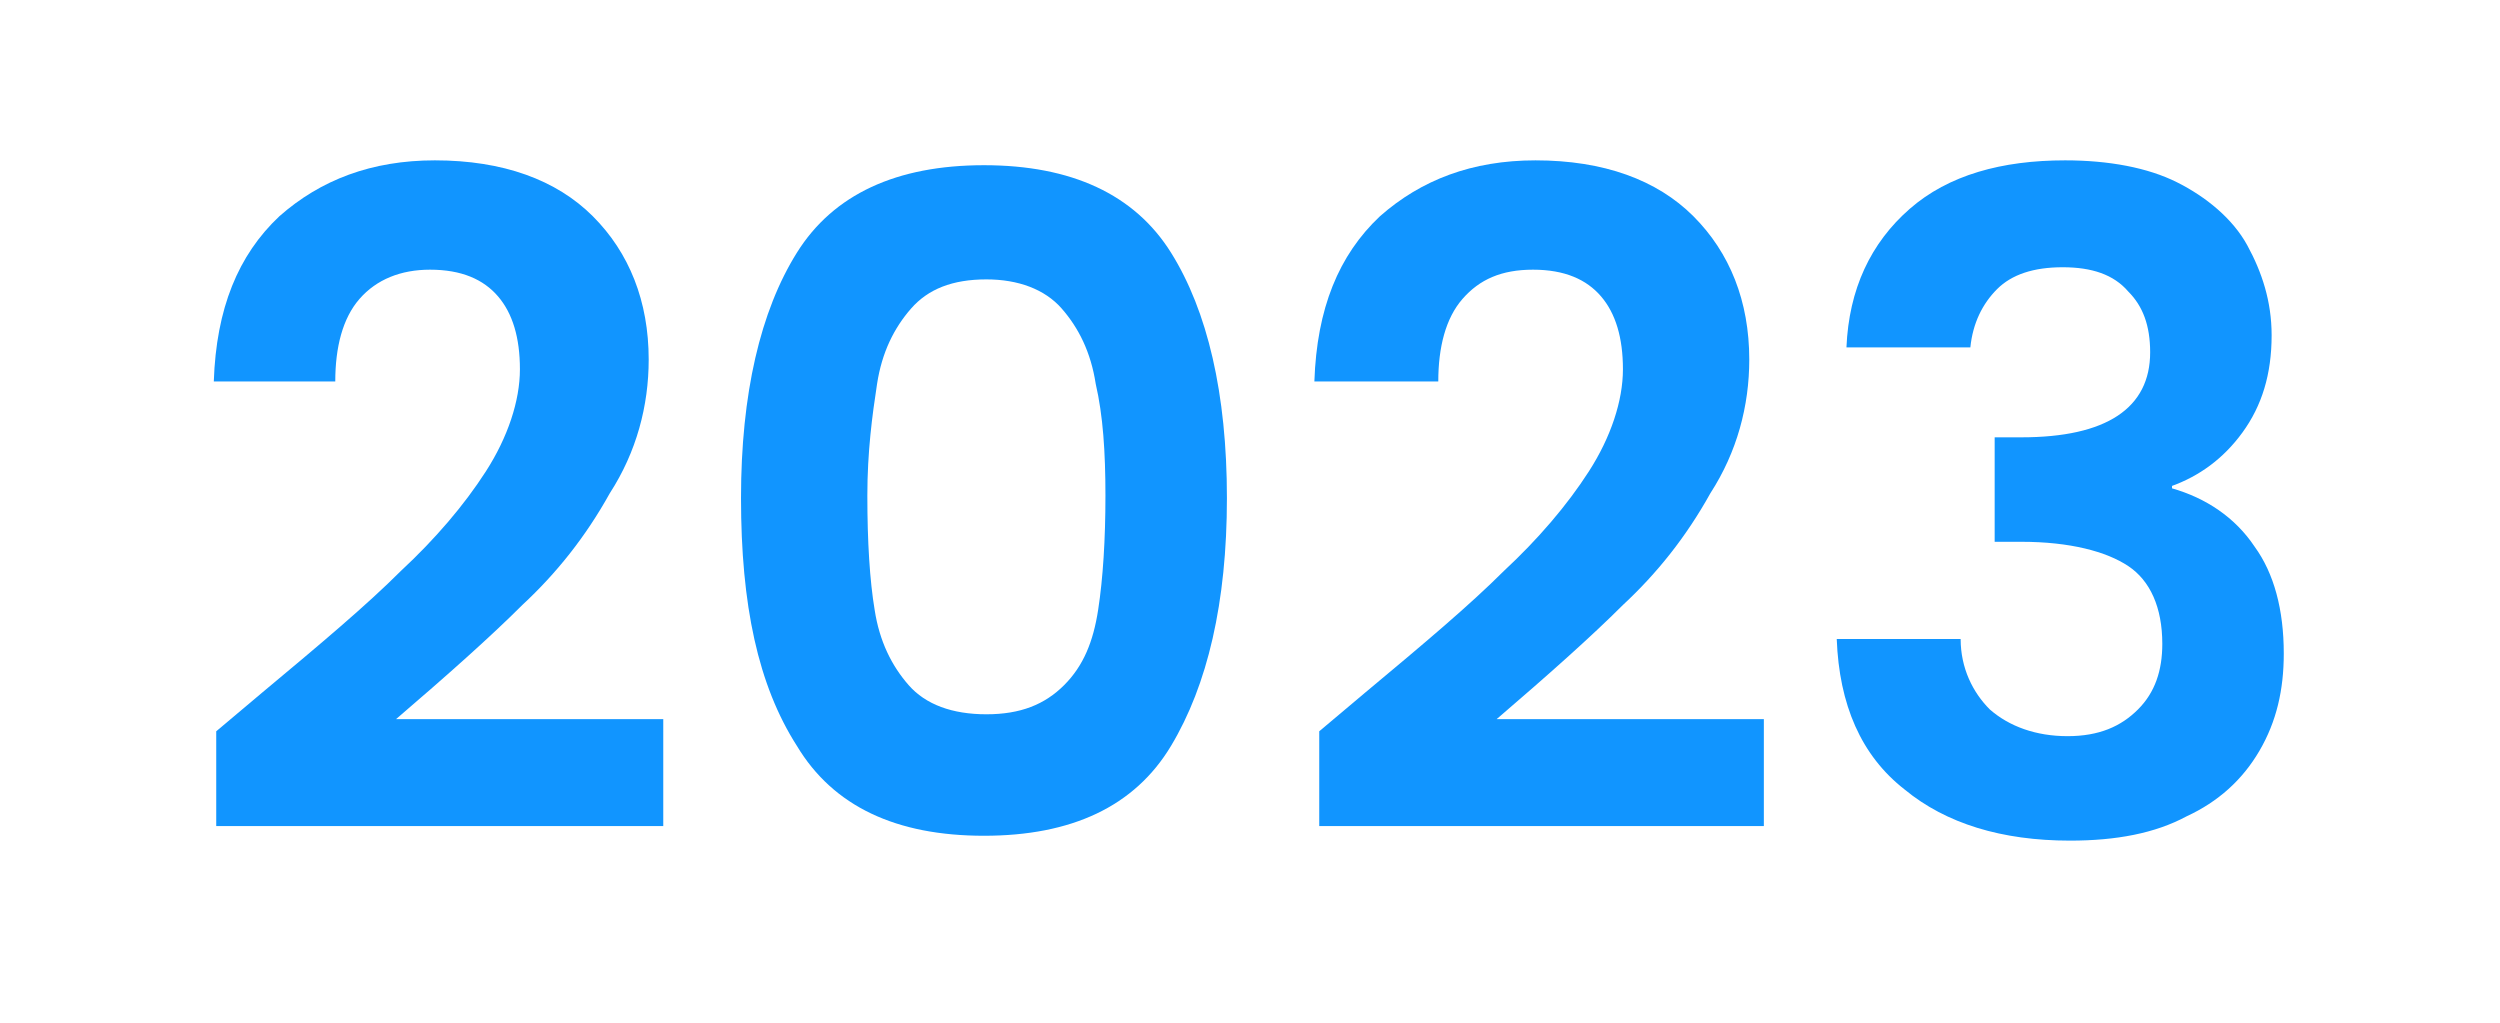
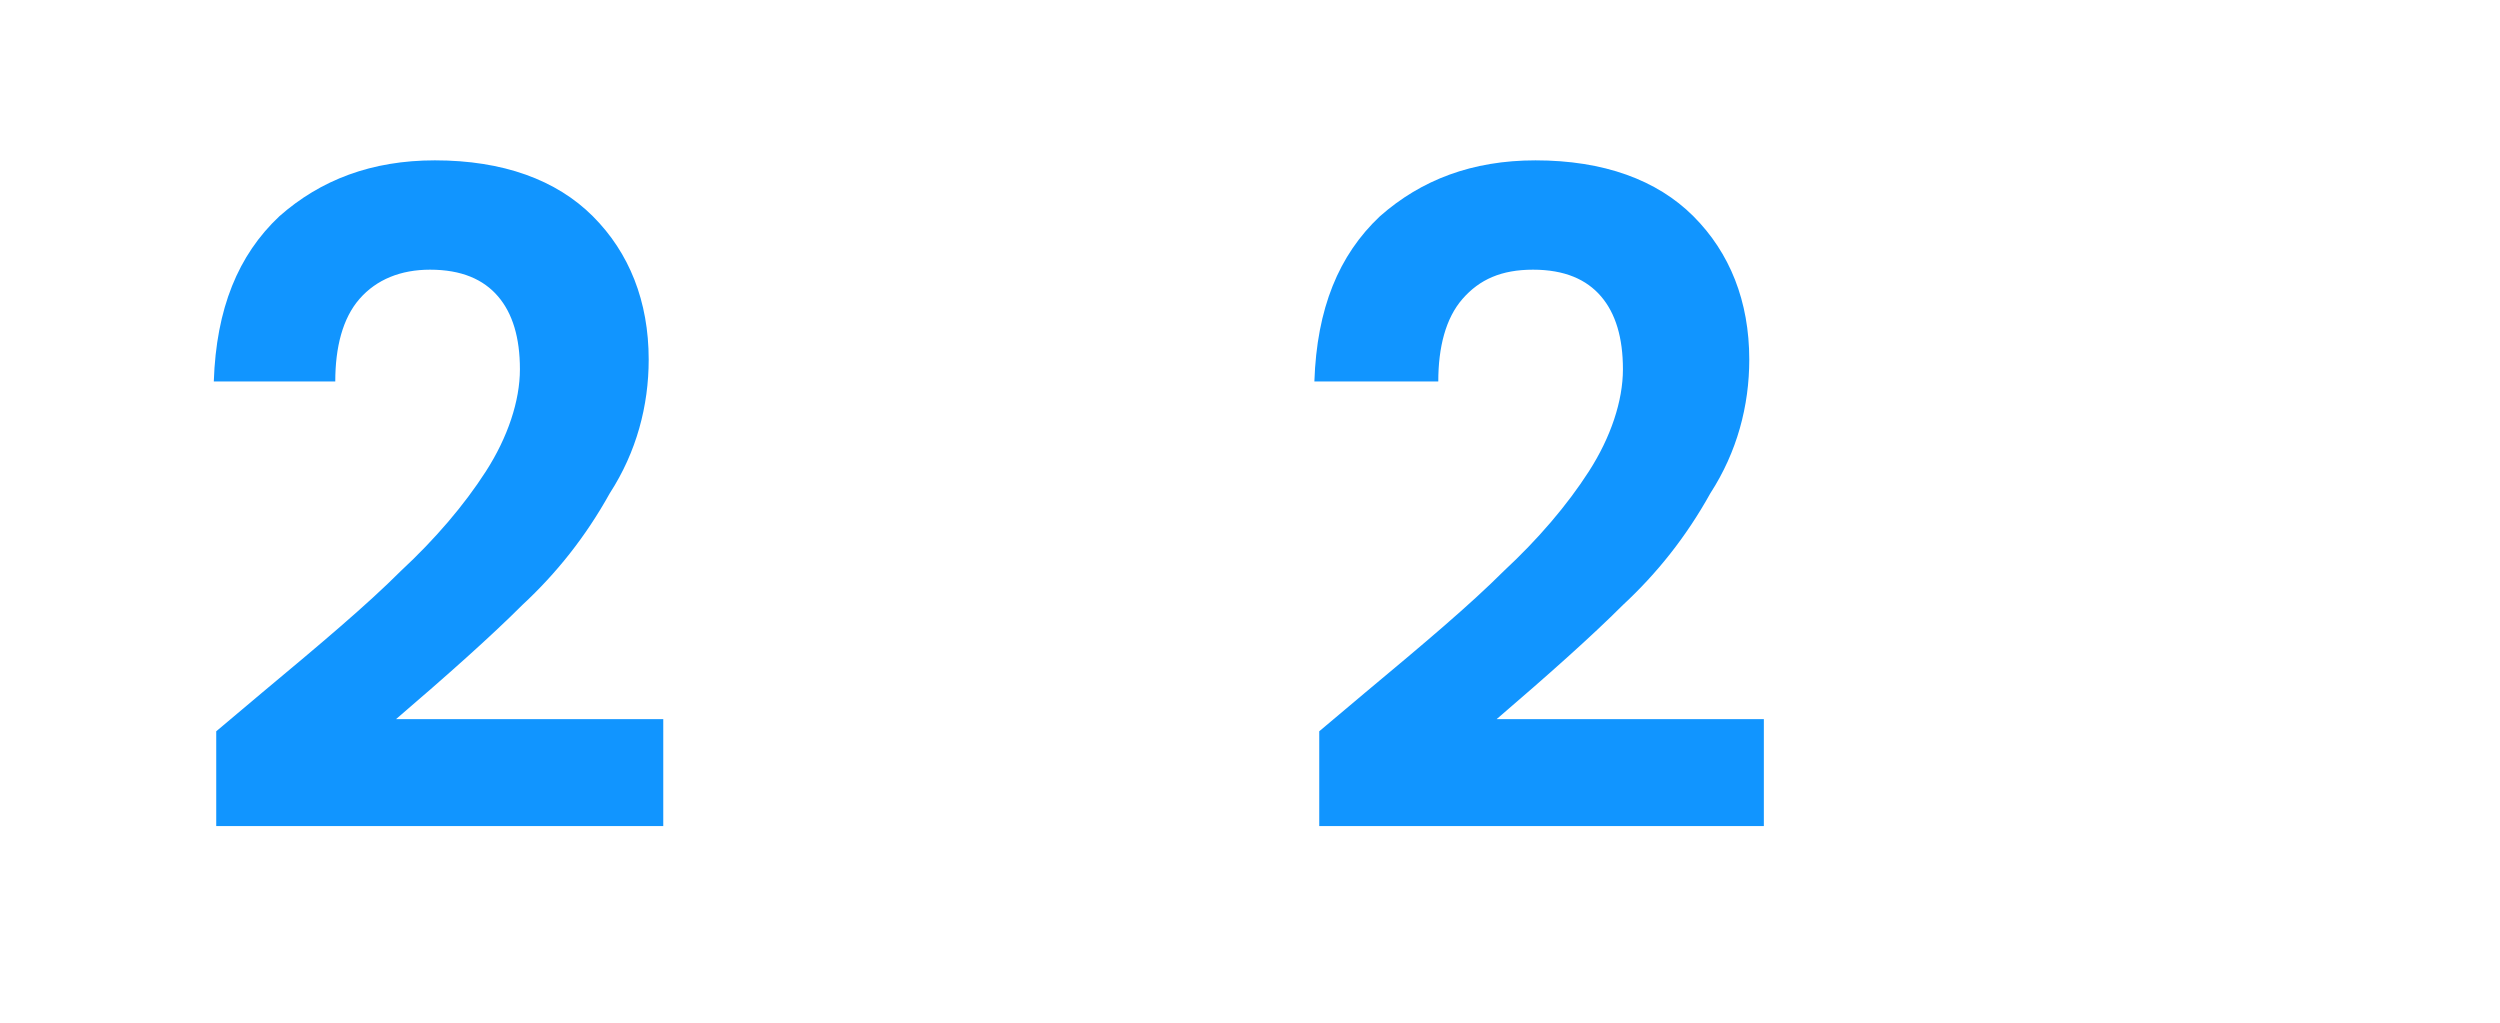
<svg xmlns="http://www.w3.org/2000/svg" id="Capa_1" x="0px" y="0px" viewBox="0 0 102.9 42.1" style="enable-background:new 0 0 102.9 42.1;" xml:space="preserve">
  <style type="text/css">	.st0{fill:none;}	.st1{fill:#1195FF;}</style>
  <g id="Capa_2_00000124858718838741612740000011851269199860513185_">
    <g id="Capa_1-2">
      <rect y="0" class="st0" width="102.9" height="42.1" />
      <g>
        <path class="st1" d="M10.8,28.5c2.4-2,4.3-3.6,5.7-5c1.4-1.3,2.6-2.7,3.5-4.1c0.9-1.4,1.4-2.9,1.4-4.2c0-1.3-0.3-2.3-0.9-3    s-1.5-1.1-2.8-1.1c-1.2,0-2.2,0.4-2.9,1.2c-0.7,0.8-1,2-1,3.4H8.8c0.1-3,1-5.2,2.7-6.8c1.7-1.5,3.8-2.3,6.4-2.3    c2.8,0,5,0.8,6.5,2.3c1.5,1.5,2.3,3.5,2.3,5.9c0,1.9-0.5,3.8-1.6,5.5c-1,1.8-2.2,3.3-3.6,4.6c-1.3,1.3-3.1,2.9-5.2,4.7h11V34H8.9    v-3.9L10.8,28.5z" />
-         <path class="st1" d="M32.8,10.4c1.5-2.4,4.1-3.6,7.7-3.6c3.6,0,6.2,1.2,7.7,3.6c1.5,2.4,2.3,5.8,2.3,10.1c0,4.3-0.8,7.7-2.3,10.2    s-4.1,3.7-7.7,3.7c-3.6,0-6.2-1.2-7.7-3.7c-1.6-2.5-2.3-5.8-2.3-10.2C30.5,16.2,31.3,12.8,32.8,10.4z M45.1,15.8    c-0.2-1.3-0.7-2.3-1.4-3.1c-0.7-0.8-1.8-1.2-3.1-1.2c-1.4,0-2.4,0.4-3.1,1.2c-0.7,0.8-1.2,1.8-1.4,3.1c-0.2,1.3-0.4,2.8-0.4,4.6    c0,1.9,0.1,3.5,0.3,4.7c0.2,1.3,0.7,2.3,1.4,3.1c0.7,0.8,1.8,1.2,3.2,1.2c1.4,0,2.4-0.4,3.2-1.2s1.2-1.8,1.4-3.1    c0.2-1.3,0.3-2.9,0.3-4.7C45.5,18.6,45.4,17.1,45.1,15.8z" />
        <path class="st1" d="M56.2,28.5c2.4-2,4.3-3.6,5.7-5c1.4-1.3,2.6-2.7,3.5-4.1c0.9-1.4,1.4-2.9,1.4-4.2c0-1.3-0.3-2.3-0.9-3    c-0.6-0.7-1.5-1.1-2.8-1.1s-2.2,0.4-2.9,1.2c-0.7,0.8-1,2-1,3.4h-5.1c0.1-3,1-5.2,2.7-6.8c1.7-1.5,3.8-2.3,6.4-2.3    c2.8,0,5,0.8,6.5,2.3c1.5,1.5,2.3,3.5,2.3,5.9c0,1.9-0.5,3.8-1.6,5.5c-1,1.8-2.2,3.3-3.6,4.6c-1.3,1.3-3.1,2.9-5.2,4.7h11V34    H54.3v-3.9L56.2,28.5z" />
-         <path class="st1" d="M78.6,8.6c1.6-1.4,3.8-2,6.4-2c1.8,0,3.4,0.3,4.6,0.9s2.3,1.5,2.9,2.6s1,2.3,1,3.7c0,1.6-0.4,2.9-1.2,4    c-0.8,1.1-1.8,1.8-2.9,2.2v0.1c1.4,0.4,2.6,1.2,3.4,2.4c0.8,1.1,1.2,2.6,1.2,4.4c0,1.5-0.3,2.8-1,4c-0.7,1.2-1.7,2.1-3,2.7    c-1.3,0.7-2.9,1-4.8,1c-2.8,0-5.1-0.7-6.8-2.1c-1.8-1.4-2.7-3.5-2.8-6.2h5.1c0,1.2,0.5,2.2,1.2,2.9c0.8,0.7,1.9,1.1,3.2,1.1    c1.3,0,2.2-0.4,2.9-1.1c0.7-0.7,1-1.6,1-2.7c0-1.5-0.5-2.6-1.4-3.2c-0.9-0.6-2.4-1-4.4-1h-1.1v-4.3h1.1c3.5,0,5.3-1.2,5.3-3.5    c0-1.1-0.3-1.9-0.9-2.5C87,11.3,86.1,11,84.9,11c-1.2,0-2.1,0.3-2.7,0.9c-0.6,0.6-1,1.4-1.1,2.4H76C76.1,11.9,77,10,78.6,8.6z" />
      </g>
    </g>
  </g>
</svg>